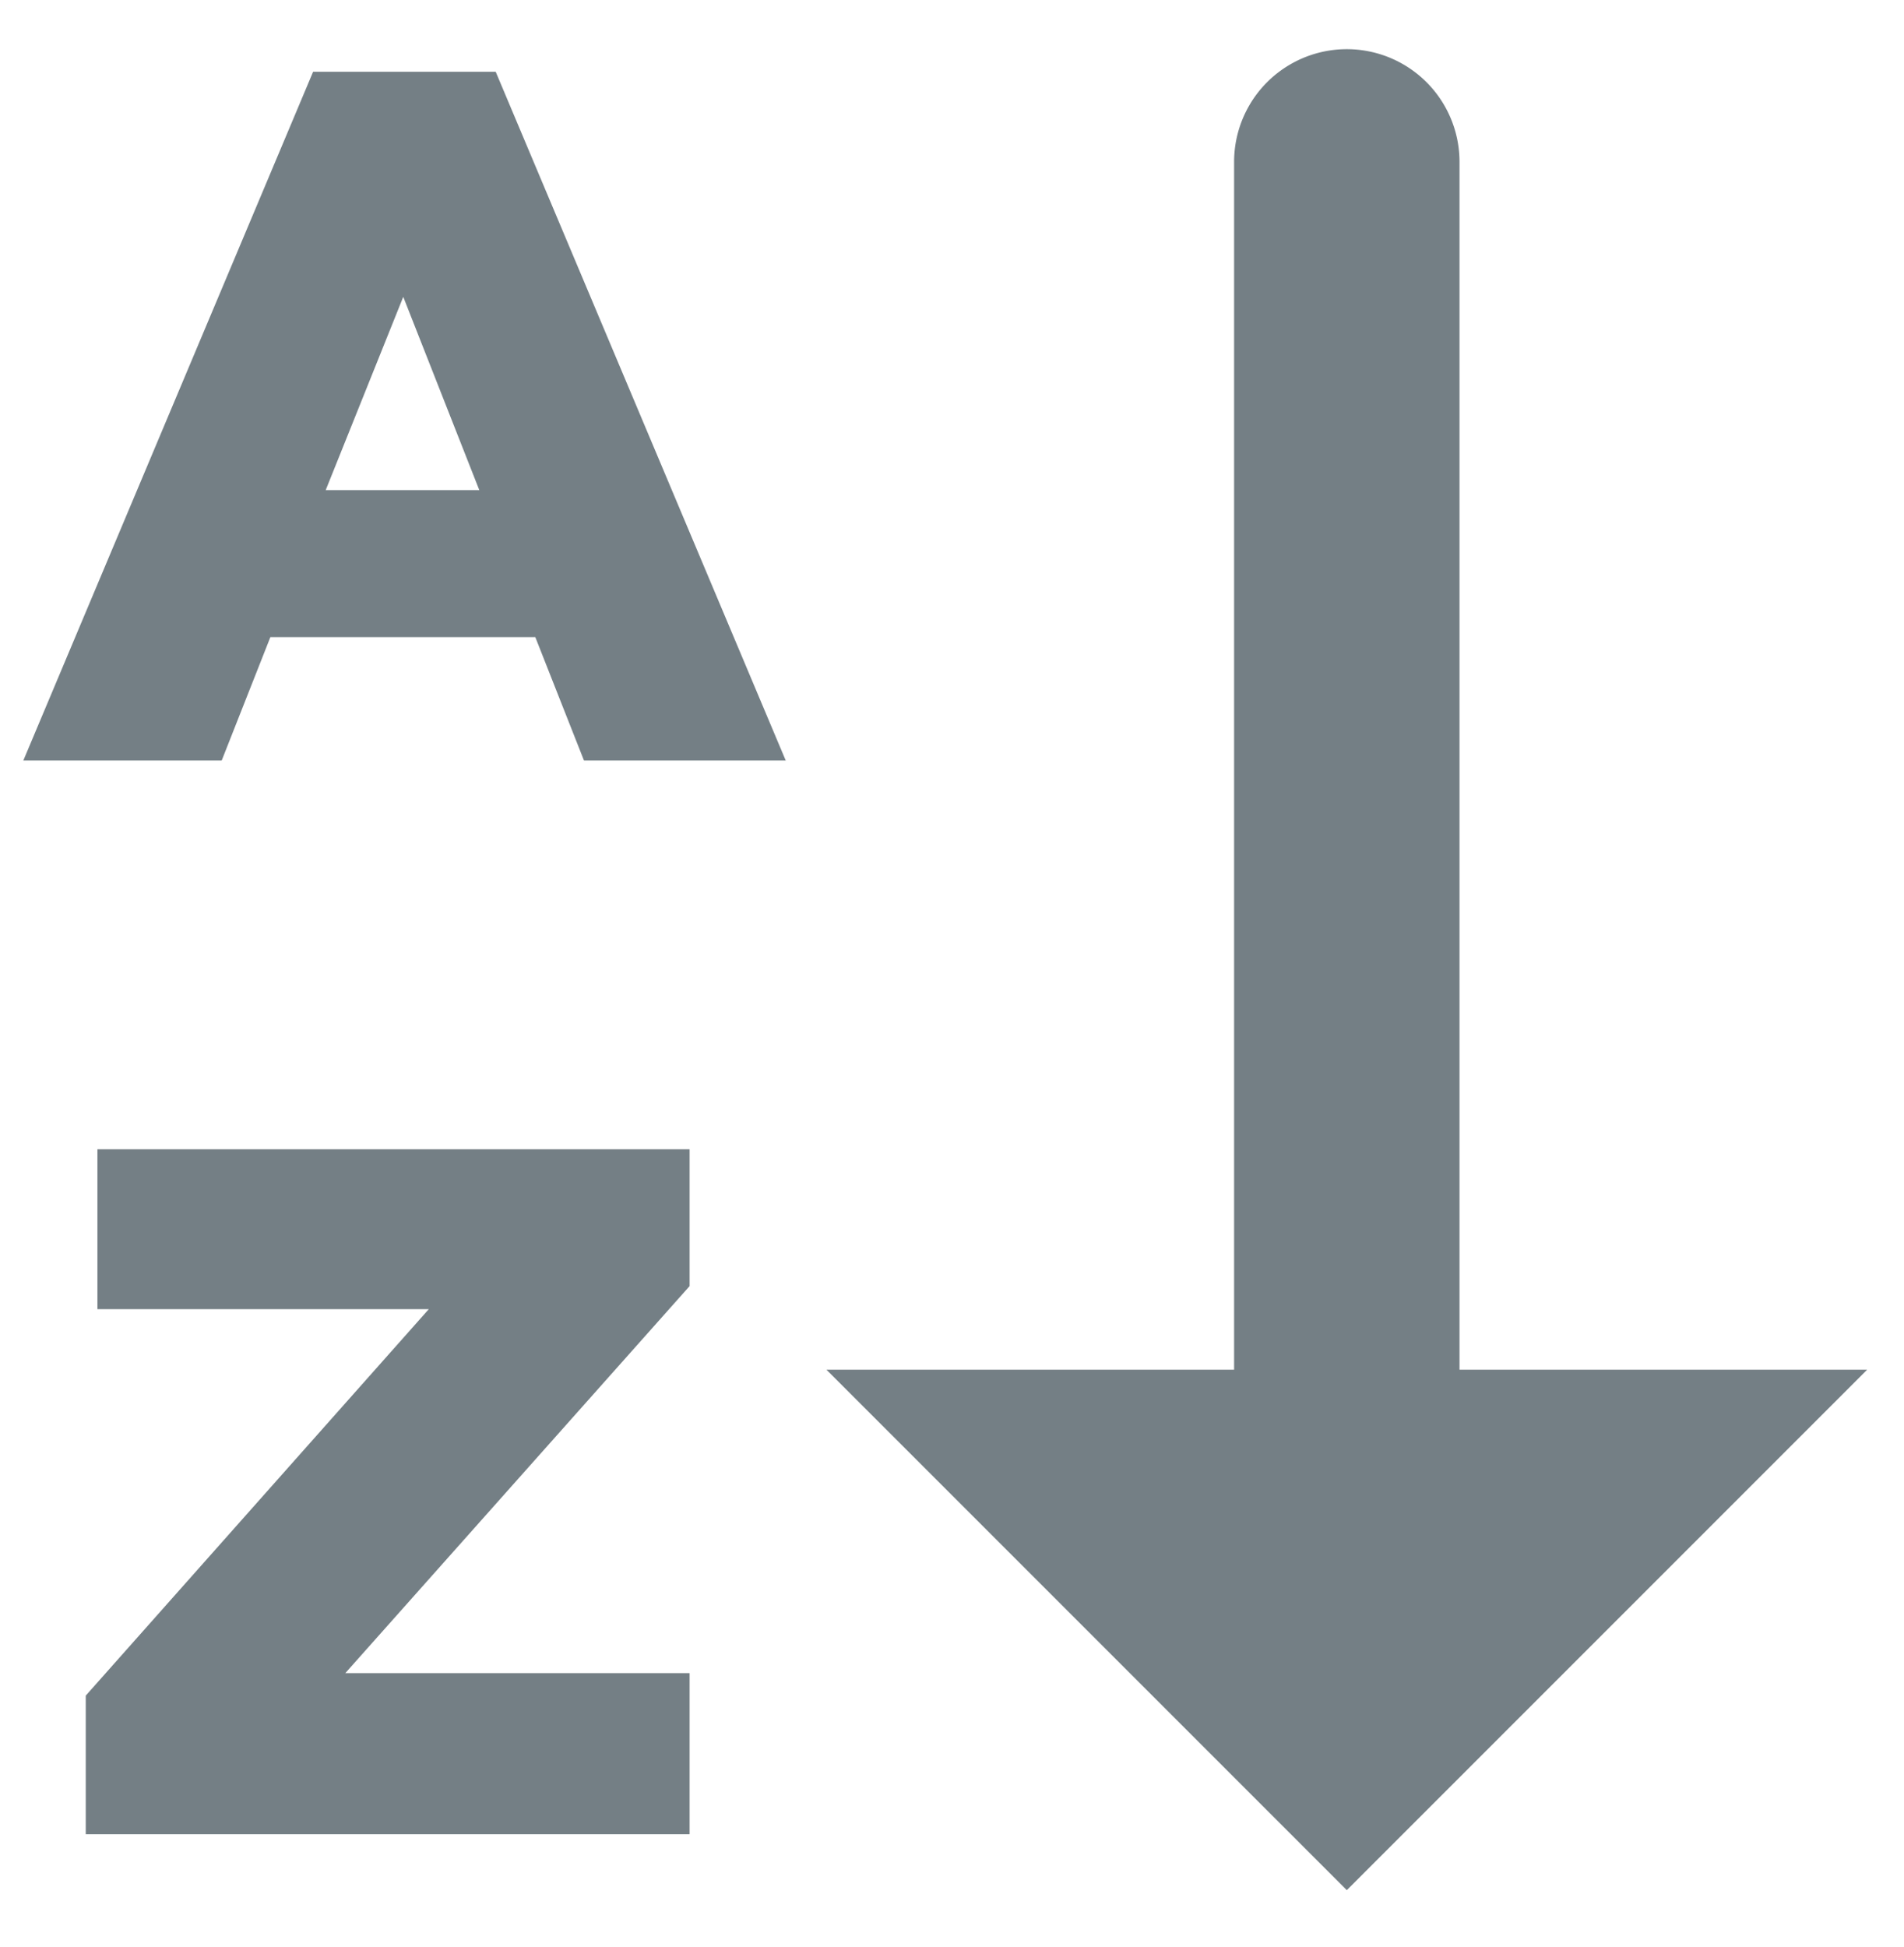
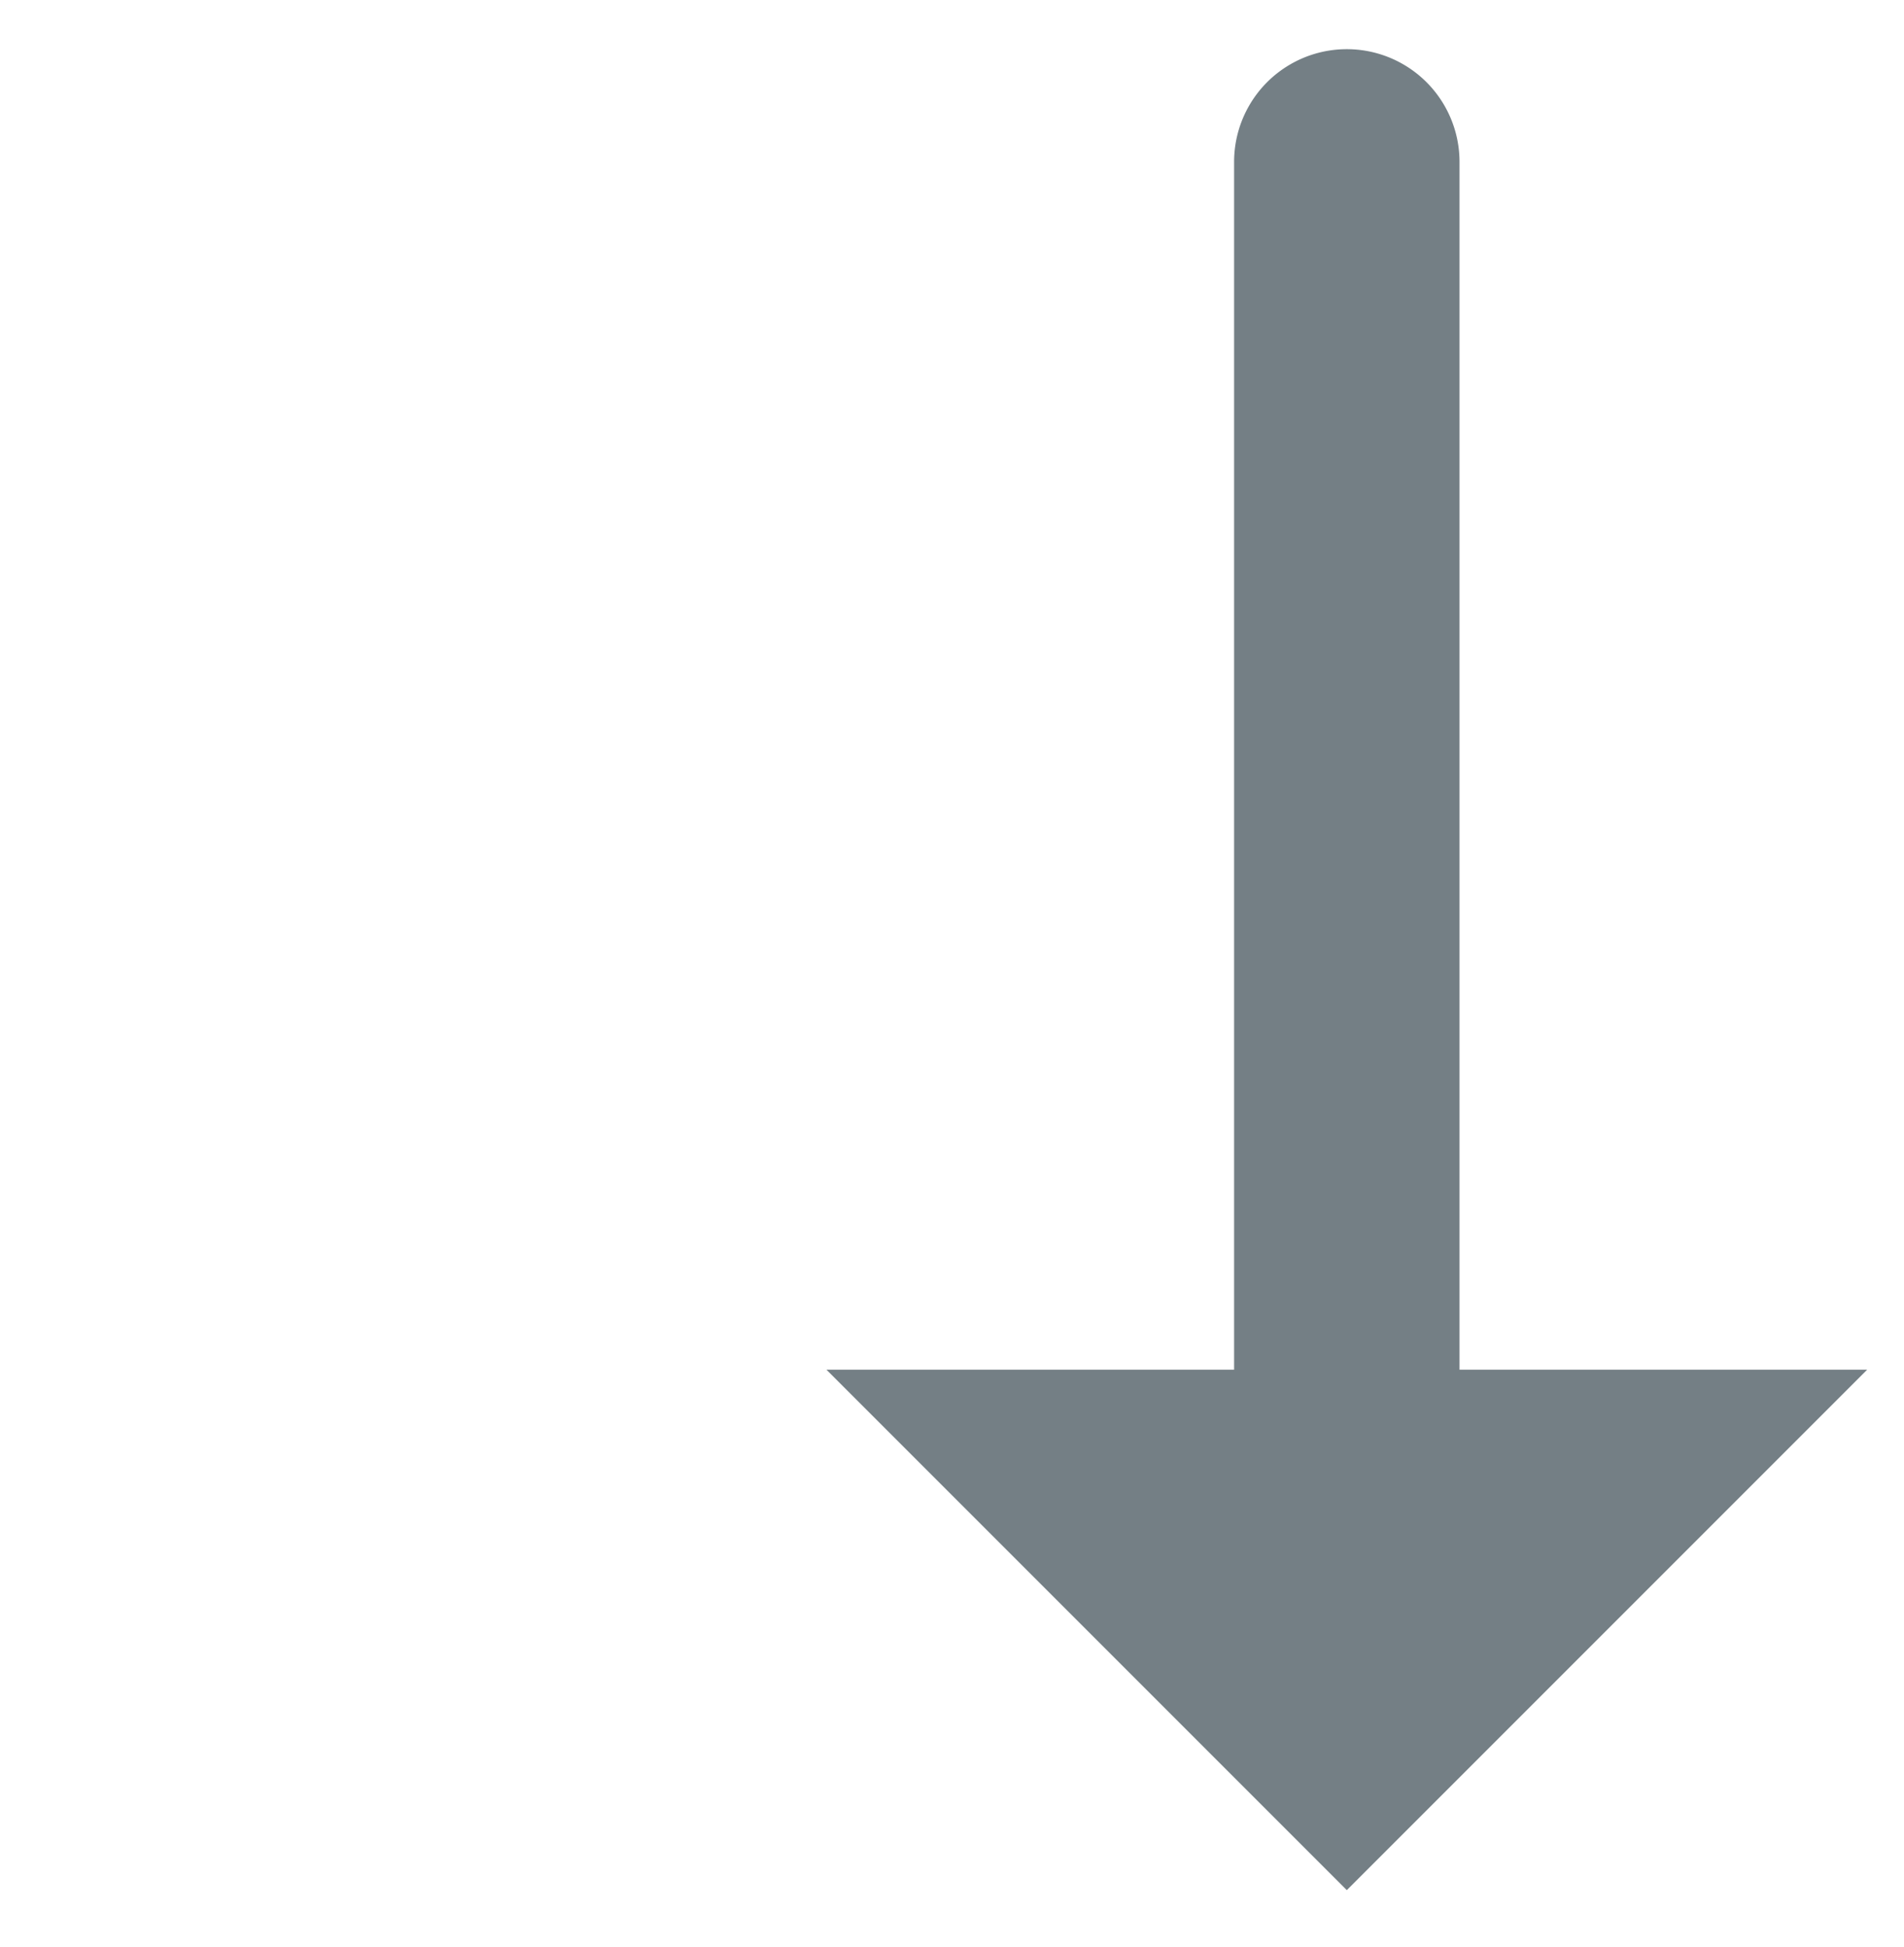
<svg xmlns="http://www.w3.org/2000/svg" id="App_Icon" data-name="App Icon" viewBox="0 0 225.36 230.4">
  <defs>
    <style>.cls-1{fill:#747f85;}</style>
  </defs>
  <g id="Layer_2" data-name="Layer 2">
    <g id="Layer_1-2" data-name="Layer 1-2">
-       <path class="cls-1" d="M37.06,8.49H58.67L93,90H69.12l-5.76-14.6H32L26.24,90H2.76ZM56.73,58l-9-22.87L38.55,58Z" />
-       <path class="cls-1" d="M10.15,200.66l40.6-45.73H11.53V136H81.62v16.2L40.87,198H81.62v19.06H10.15Z" />
      <path class="cls-1" d="M172.75,162.09V19.16a13.34,13.34,0,1,0-26.68,0V162.09H97.82l61.59,61.59L221,162.09Z" />
    </g>
  </g>
</svg>